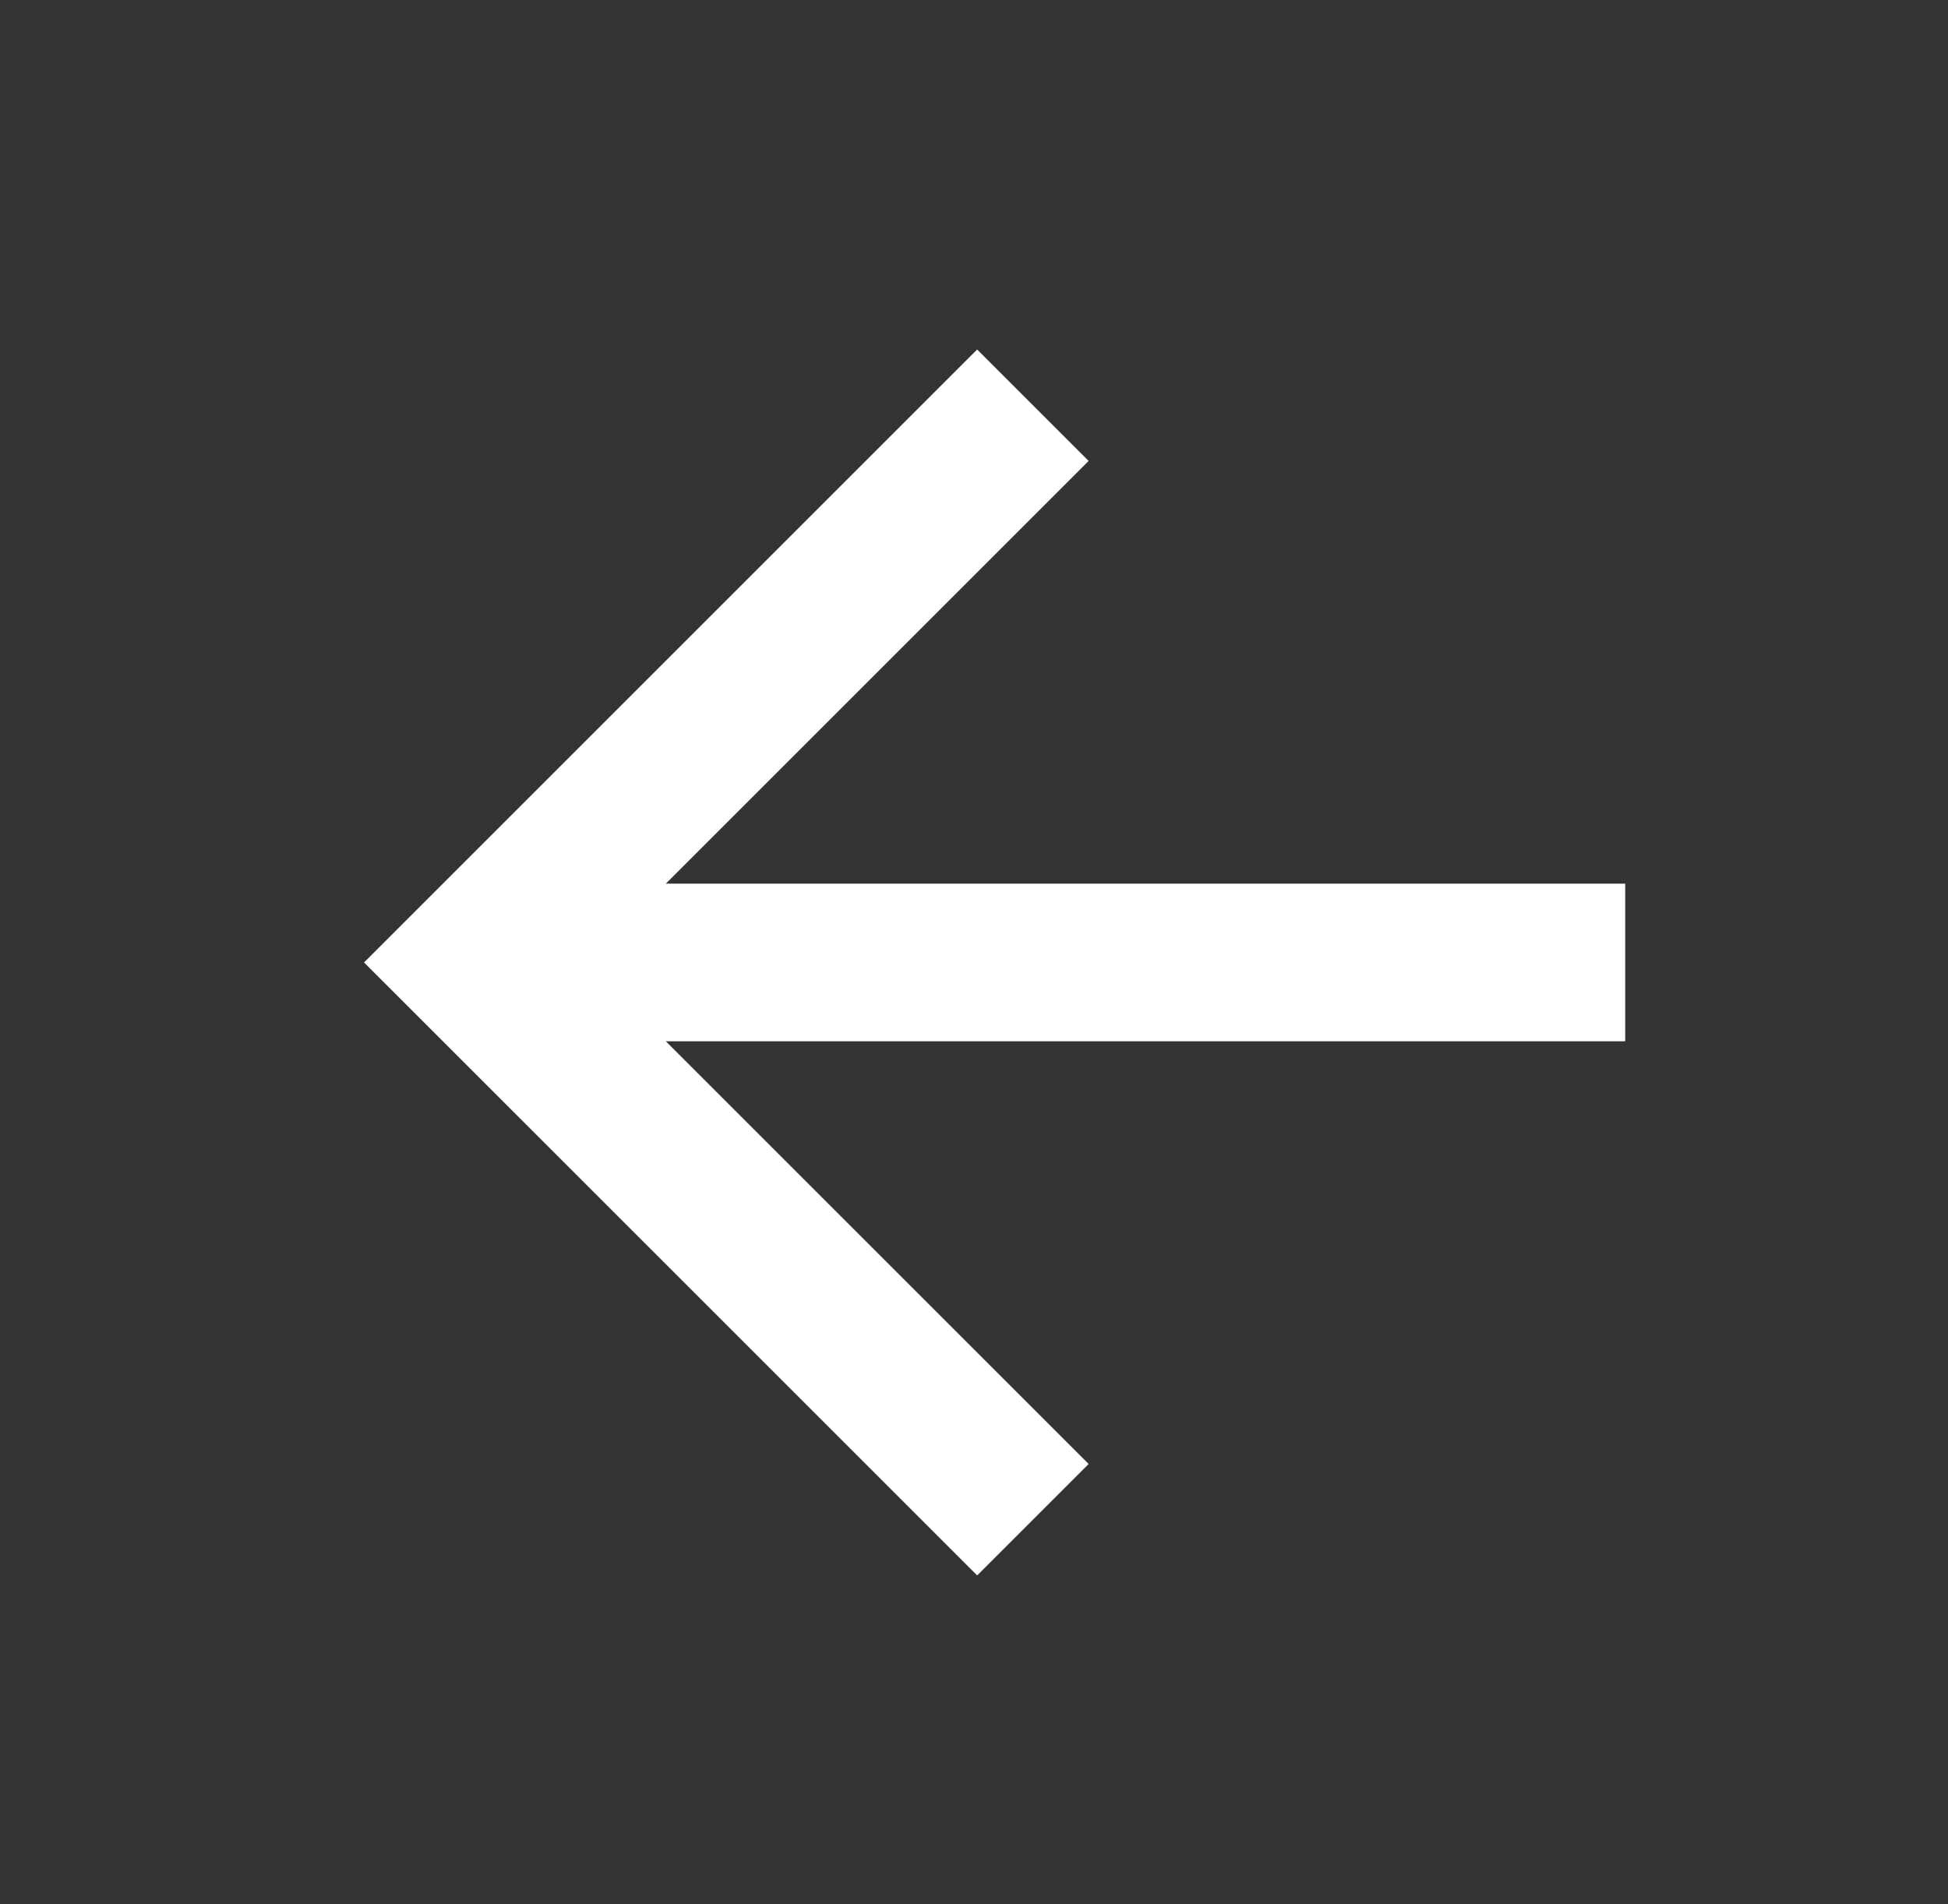
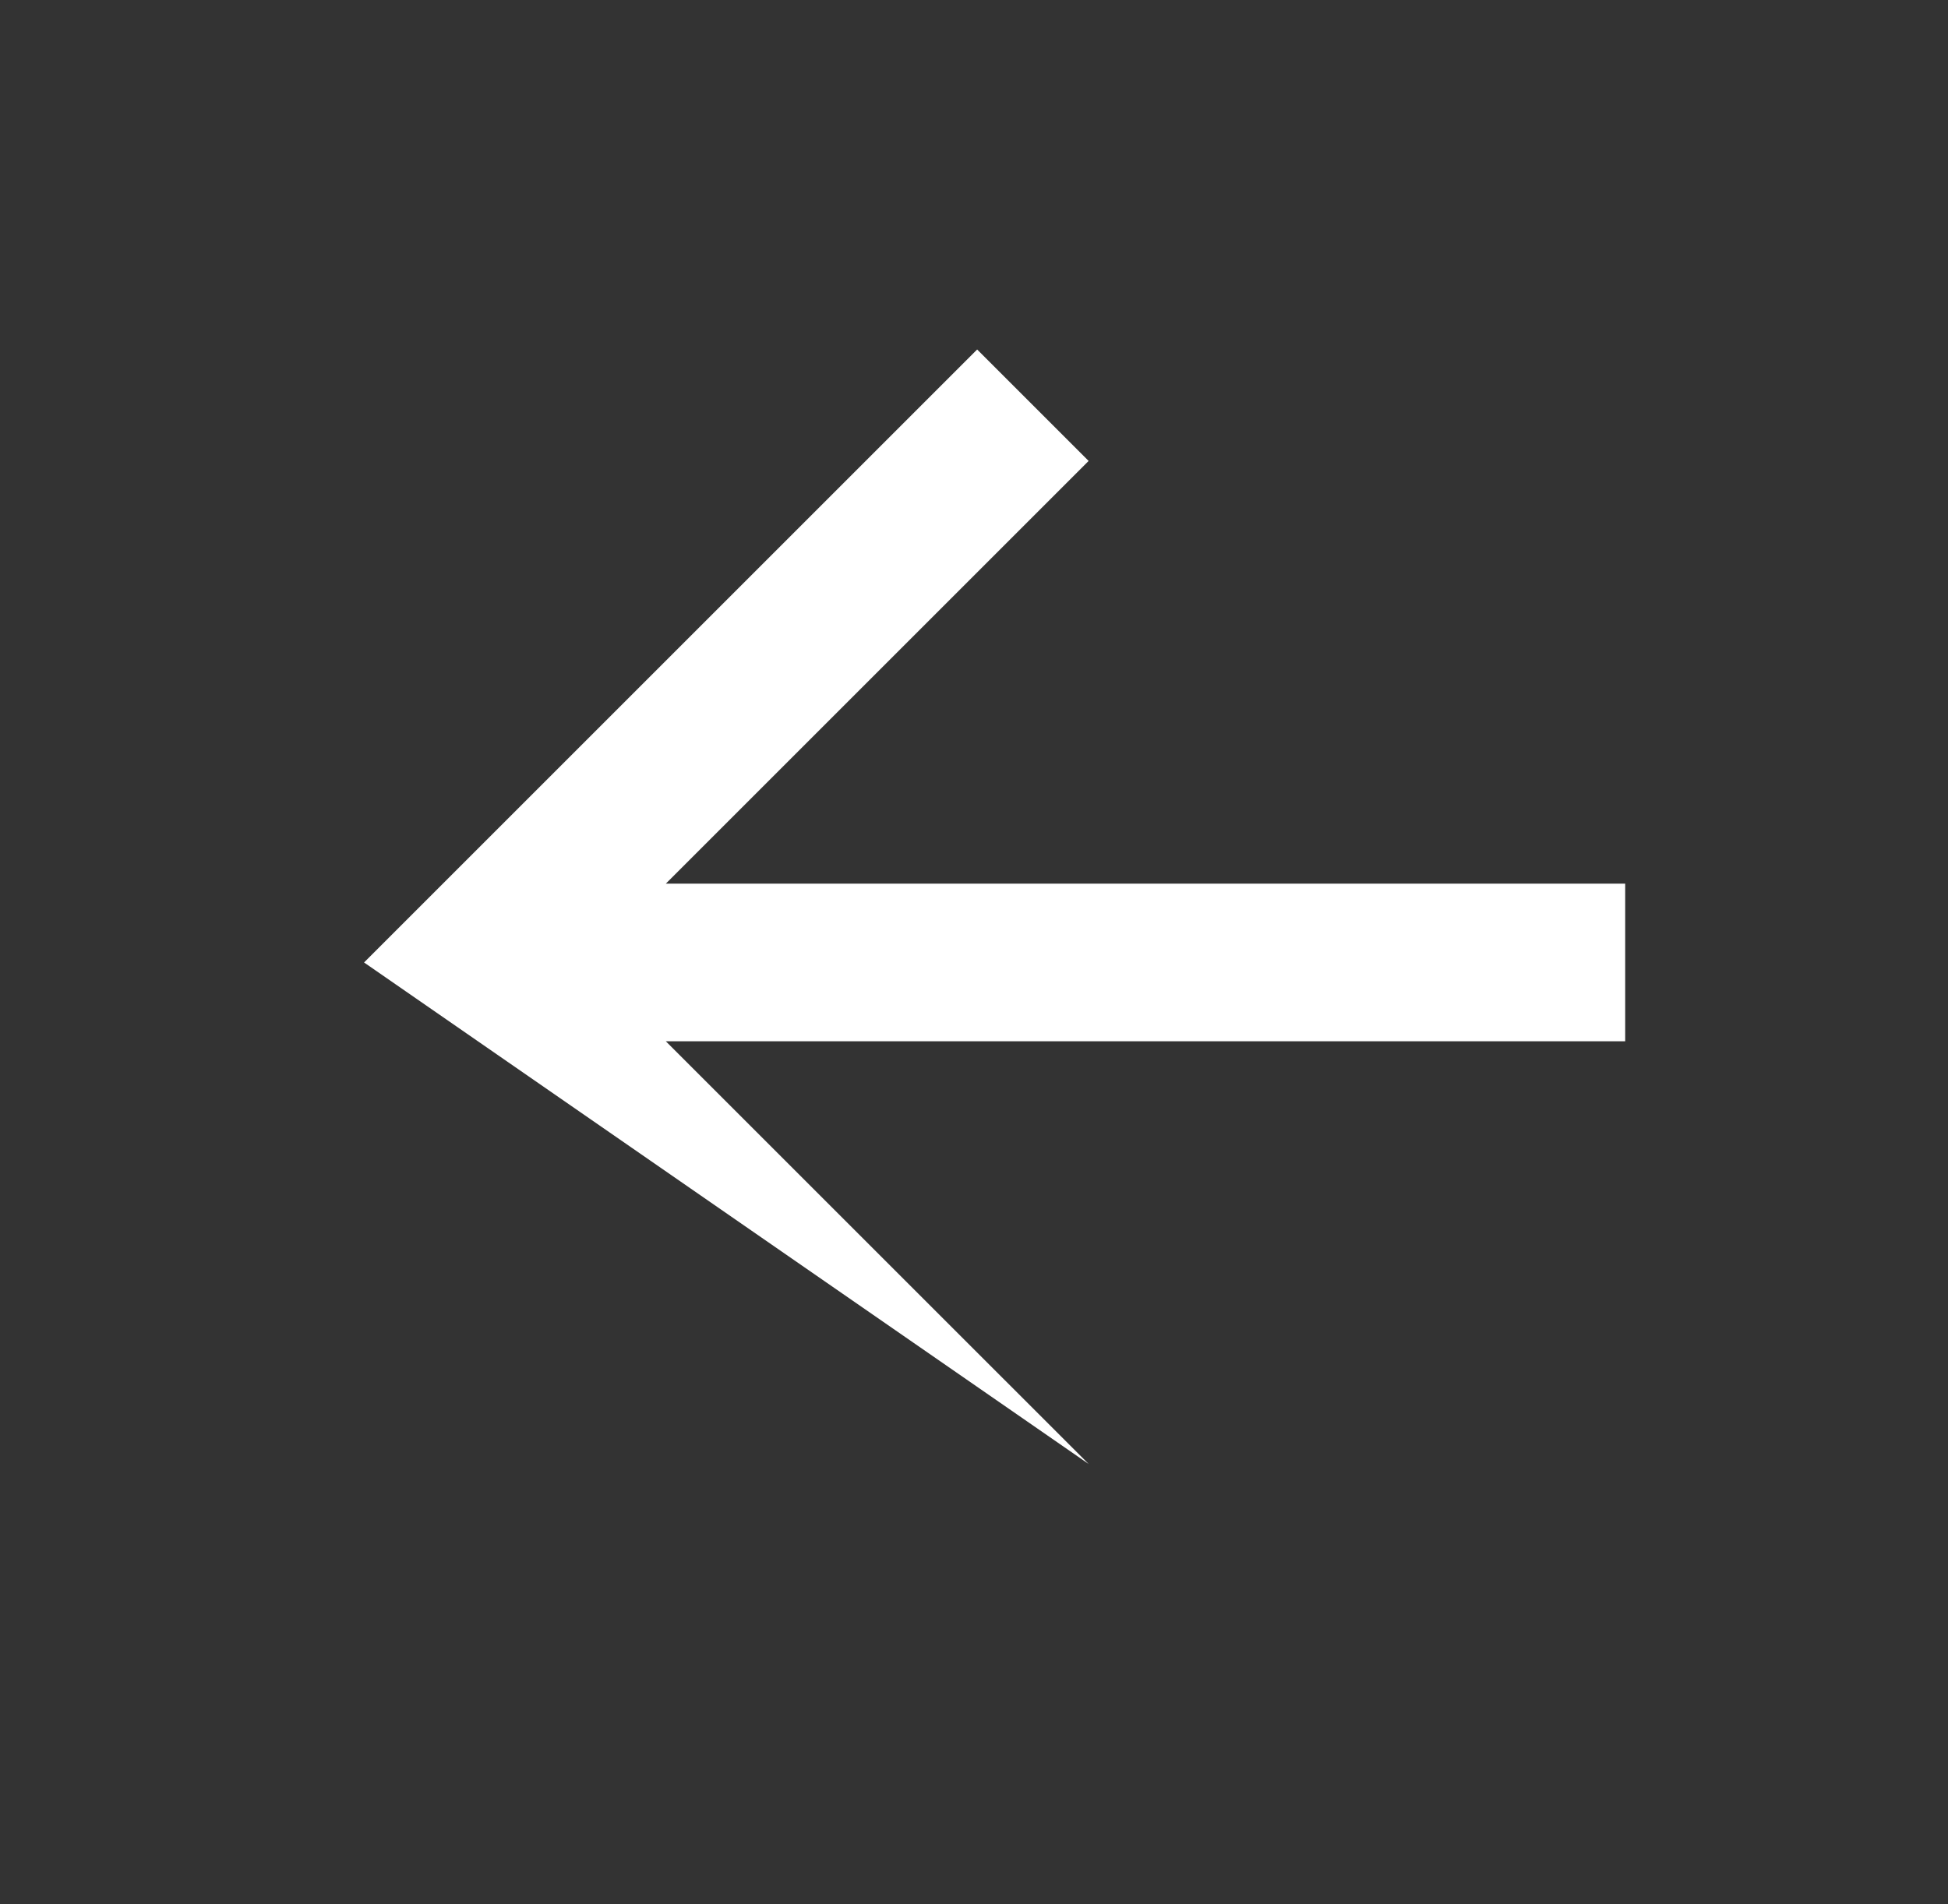
<svg xmlns="http://www.w3.org/2000/svg" width="45" height="44" viewBox="0 0 45 44" fill="none">
  <rect x="0" y="0" width="45" height="44" fill="#333333" stroke="none" />
-   <path d="M15.381 20.417H37.543V24.059H15.381L25.148 33.825L22.573 36.4L8.41 22.238L22.573 8.075L25.148 10.65L15.381 20.417Z" fill="white" />
+   <path d="M15.381 20.417H37.543V24.059H15.381L25.148 33.825L8.41 22.238L22.573 8.075L25.148 10.65L15.381 20.417Z" fill="white" />
</svg>